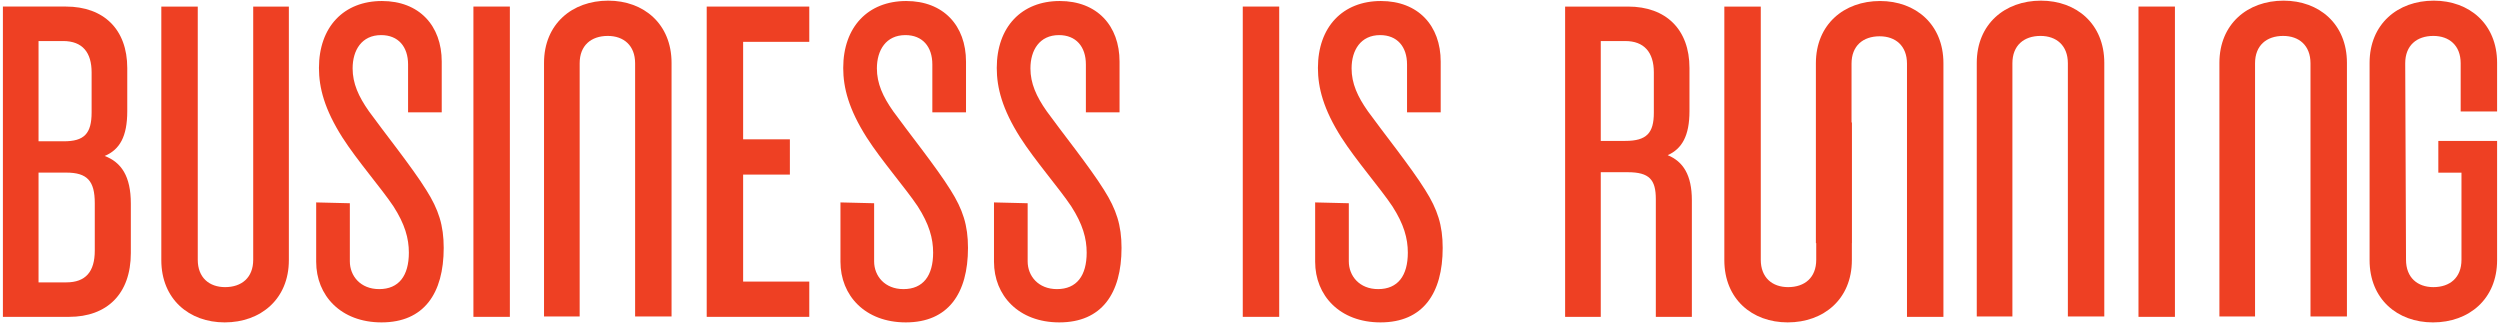
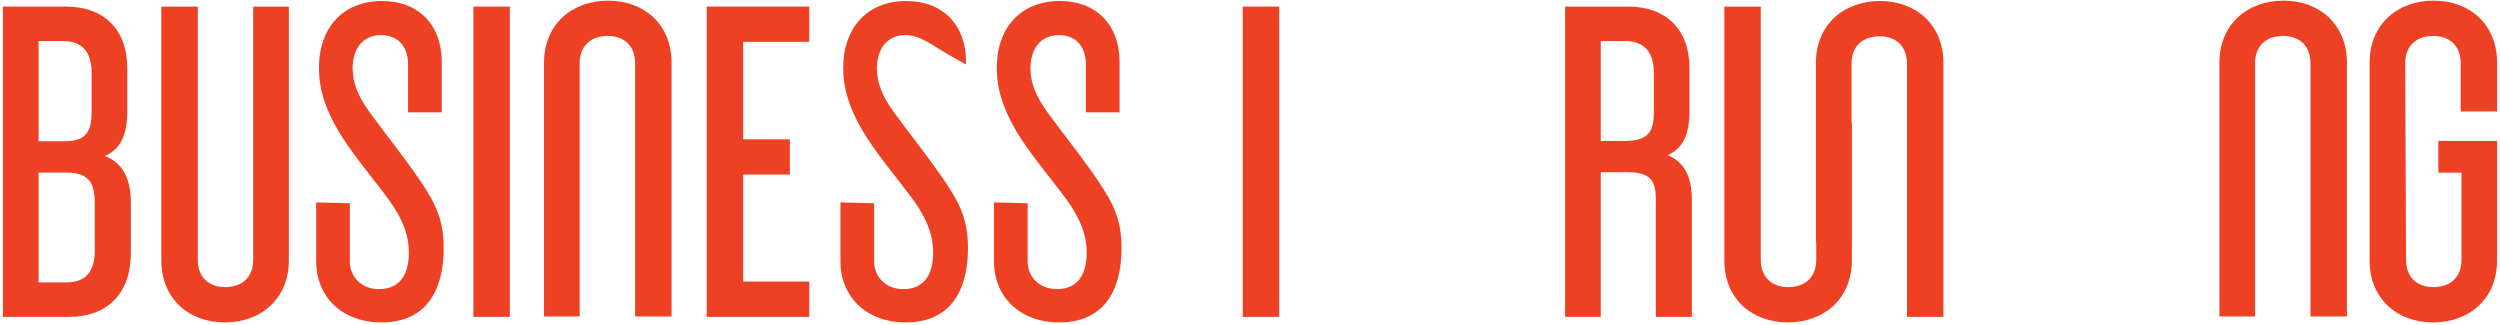
<svg xmlns="http://www.w3.org/2000/svg" width="777" height="101" viewBox="0 0 777 101" fill="none">
  <path d="M497.518 43.793H505.151C511.795 43.793 514.013 41.328 514.013 35.047V22.484C514.013 16.203 510.937 12.758 505.151 12.758H497.518V43.793ZM506.009 2.043C517.828 2.043 525.089 9.184 525.089 21.133V34.555C525.089 42.191 522.751 46.258 518.32 48.227C523.121 50.199 525.831 54.387 525.831 62.266V98.477H514.63V61.898C514.63 55.863 512.659 53.523 505.888 53.523H497.518V98.477H486.438V2.043H506.009Z" fill="#EE4023" />
  <path d="M547.25 2.043V80.742C547.25 86.281 550.818 89.238 555.742 89.238C560.911 89.238 564.483 86.281 564.483 80.742V38.07H575.559V80.863C575.559 92.934 566.822 100.199 555.621 100.199C544.54 100.199 535.924 92.934 535.924 80.863V2.043H547.25Z" fill="#EE4023" />
  <path d="M592.691 98.477V19.777C592.691 14.234 589.123 11.277 584.2 11.277C579.026 11.277 575.458 14.234 575.458 19.777V75.566H564.378V19.652C564.378 7.582 573.119 0.316 584.321 0.316C595.401 0.316 604.017 7.582 604.017 19.652V98.477H592.691Z" fill="#EE4023" />
  <path d="M11.978 87.762H20.594C26.627 87.762 29.457 84.434 29.457 77.906V63.129C29.457 56.23 27.119 53.645 20.594 53.645H11.978V87.762ZM11.978 43.914H19.857C26.134 43.914 28.473 41.574 28.473 34.926V22.484C28.473 16.449 25.764 12.754 19.611 12.754H11.978V43.914ZM20.473 2.039C32.291 2.039 39.553 9.184 39.553 21.129V34.555C39.553 42.438 37.215 46.5 32.538 48.473C37.706 50.445 40.662 54.754 40.662 63.25V78.648C40.662 91.332 33.276 98.477 21.458 98.477H0.901V2.039H20.473Z" fill="#EE4023" />
  <path d="M61.464 2.043V80.742C61.464 86.281 65.032 89.238 69.955 89.238C75.129 89.238 78.697 86.281 78.697 80.742V2.043H89.777V80.863C89.777 92.934 81.036 100.199 69.835 100.199C58.754 100.199 50.138 92.934 50.138 80.863V2.043H61.464Z" fill="#EE4023" />
  <path d="M197.393 98.363V19.664C197.393 14.121 193.825 11.164 188.902 11.164C183.732 11.164 180.16 14.121 180.16 19.664V98.363H169.084V19.539C169.084 7.469 177.821 0.203 189.023 0.203C200.103 0.203 208.719 7.469 208.719 19.539V98.363H197.393Z" fill="#EE4023" />
  <path d="M718.101 98.363V19.664C718.101 14.121 714.533 11.164 709.61 11.164C704.44 11.164 700.868 14.121 700.868 19.664V98.363H689.792V19.539C689.792 7.469 698.529 0.203 709.731 0.203C720.811 0.203 729.427 7.469 729.427 19.539V98.363H718.101Z" fill="#EE4023" />
-   <path d="M642.692 98.363V19.664C642.692 14.121 639.12 11.164 634.197 11.164C629.027 11.164 625.455 14.121 625.455 19.664V98.363H614.379V19.539C614.379 7.469 623.116 0.203 634.322 0.203C645.398 0.203 654.014 7.469 654.014 19.539V98.363H642.692Z" fill="#EE4023" />
  <path d="M764.777 34.641V19.66C764.777 14.121 761.208 11.164 756.286 11.164C751.116 11.164 747.543 14.121 747.543 19.66L747.79 80.738C747.79 86.285 751.362 89.238 756.286 89.238C761.454 89.238 765.027 86.285 765.027 80.738V53.66H757.831V43.793H776.099V80.863C776.099 92.934 767.362 100.203 756.164 100.203C745.084 100.203 736.467 92.934 736.467 80.863V19.539C736.467 7.469 745.205 0.203 756.411 0.203C767.491 0.203 776.099 7.469 776.099 19.539V34.641H764.777Z" fill="#EE4023" />
  <path d="M137.291 19.16V34.914H126.828V20.023C126.828 14.48 123.747 10.91 118.457 10.91C112.425 10.91 109.595 15.59 109.595 21.254C109.595 25.934 111.442 30 114.639 34.555C119.071 40.715 128.058 51.922 132.489 59.066C136.304 65.098 137.904 70.027 137.904 77.047C137.904 91.211 131.751 100.199 118.579 100.199C105.902 100.199 98.269 91.824 98.269 81.355V62.91L108.732 63.168V81.234C108.732 85.789 112.054 89.855 117.84 89.855C123.993 89.855 127.075 85.668 127.075 78.523C127.075 74.09 125.844 69.656 122.272 64.113C118.579 58.57 110.946 49.828 106.393 42.684C100.853 33.941 99.131 27.289 99.131 21.133C99.131 8.324 106.885 0.316 118.703 0.316C130.272 0.316 137.291 7.953 137.291 19.16Z" fill="#EE4023" />
-   <path d="M300.237 19.16V34.914H289.771V20.023C289.771 14.48 286.695 10.91 281.4 10.91C275.371 10.91 272.538 15.59 272.538 21.254C272.538 25.934 274.384 30 277.585 34.555C282.017 40.715 291.004 51.922 295.436 59.066C299.25 65.098 300.851 70.027 300.851 77.047C300.851 91.211 294.697 100.199 281.525 100.199C268.848 100.199 261.215 91.824 261.215 81.355V62.91L271.678 63.168V81.234C271.678 85.789 275.001 89.855 280.787 89.855C286.94 89.855 290.017 85.668 290.017 78.523C290.017 74.09 288.786 69.656 285.218 64.113C281.525 58.57 273.892 49.828 269.34 42.684C263.799 33.941 262.074 27.289 262.074 21.133C262.074 8.324 269.832 0.316 281.646 0.316C293.218 0.316 300.237 7.953 300.237 19.16Z" fill="#EE4023" />
-   <path d="M447.771 19.16V34.914H437.307V20.023C437.307 14.48 434.231 10.91 428.937 10.91C422.905 10.91 420.074 15.59 420.074 21.254C420.074 25.934 421.921 30 425.123 34.555C429.553 40.715 438.537 51.922 442.968 59.066C446.786 65.098 448.387 70.027 448.387 77.047C448.387 91.211 442.231 100.199 429.061 100.199C416.381 100.199 408.748 91.824 408.748 81.355V62.91L419.212 63.168V81.234C419.212 85.789 422.538 89.855 428.324 89.855C434.477 89.855 437.553 85.668 437.553 78.523C437.553 74.09 436.324 69.656 432.751 64.113C429.061 58.57 421.428 49.828 416.873 42.684C411.333 33.941 409.611 27.289 409.611 21.133C409.611 8.324 417.365 0.316 429.182 0.316C440.754 0.316 447.771 7.953 447.771 19.16Z" fill="#EE4023" />
+   <path d="M300.237 19.16V34.914V20.023C289.771 14.48 286.695 10.91 281.4 10.91C275.371 10.91 272.538 15.59 272.538 21.254C272.538 25.934 274.384 30 277.585 34.555C282.017 40.715 291.004 51.922 295.436 59.066C299.25 65.098 300.851 70.027 300.851 77.047C300.851 91.211 294.697 100.199 281.525 100.199C268.848 100.199 261.215 91.824 261.215 81.355V62.91L271.678 63.168V81.234C271.678 85.789 275.001 89.855 280.787 89.855C286.94 89.855 290.017 85.668 290.017 78.523C290.017 74.09 288.786 69.656 285.218 64.113C281.525 58.57 273.892 49.828 269.34 42.684C263.799 33.941 262.074 27.289 262.074 21.133C262.074 8.324 269.832 0.316 281.646 0.316C293.218 0.316 300.237 7.953 300.237 19.16Z" fill="#EE4023" />
  <path d="M347.955 19.16V34.914H337.492V20.023C337.492 14.48 334.415 10.91 329.121 10.91C323.089 10.91 320.259 15.59 320.259 21.254C320.259 25.934 322.105 30 325.303 34.555C329.734 40.715 338.721 51.922 343.153 59.066C346.967 65.098 348.572 70.027 348.572 77.047C348.572 91.211 342.415 100.199 329.242 100.199C316.565 100.199 308.933 91.824 308.933 81.355V62.91L319.395 63.168V81.234C319.395 85.789 322.718 89.855 328.504 89.855C334.661 89.855 337.738 85.668 337.738 78.523C337.738 74.09 336.507 69.656 332.935 64.113C329.242 58.57 321.609 49.828 317.057 42.684C311.517 33.941 309.795 27.289 309.795 21.133C309.795 8.324 317.549 0.316 329.367 0.316C340.935 0.316 347.955 7.953 347.955 19.16Z" fill="#EE4023" />
  <path d="M147.138 2.039H158.464V98.477H147.138V2.039Z" fill="#EE4023" />
  <path d="M251.525 2.043V13.004H230.966V43.301H245.493V54.262H230.966V87.516H251.525V98.477H219.644V2.043H251.525Z" fill="#EE4023" />
  <path d="M386.251 2.039H397.577V98.477H386.251V2.039Z" fill="#EE4023" />
-   <path d="M664.642 2.039H675.968V98.477H664.642V2.039Z" fill="#EE4023" />
</svg>